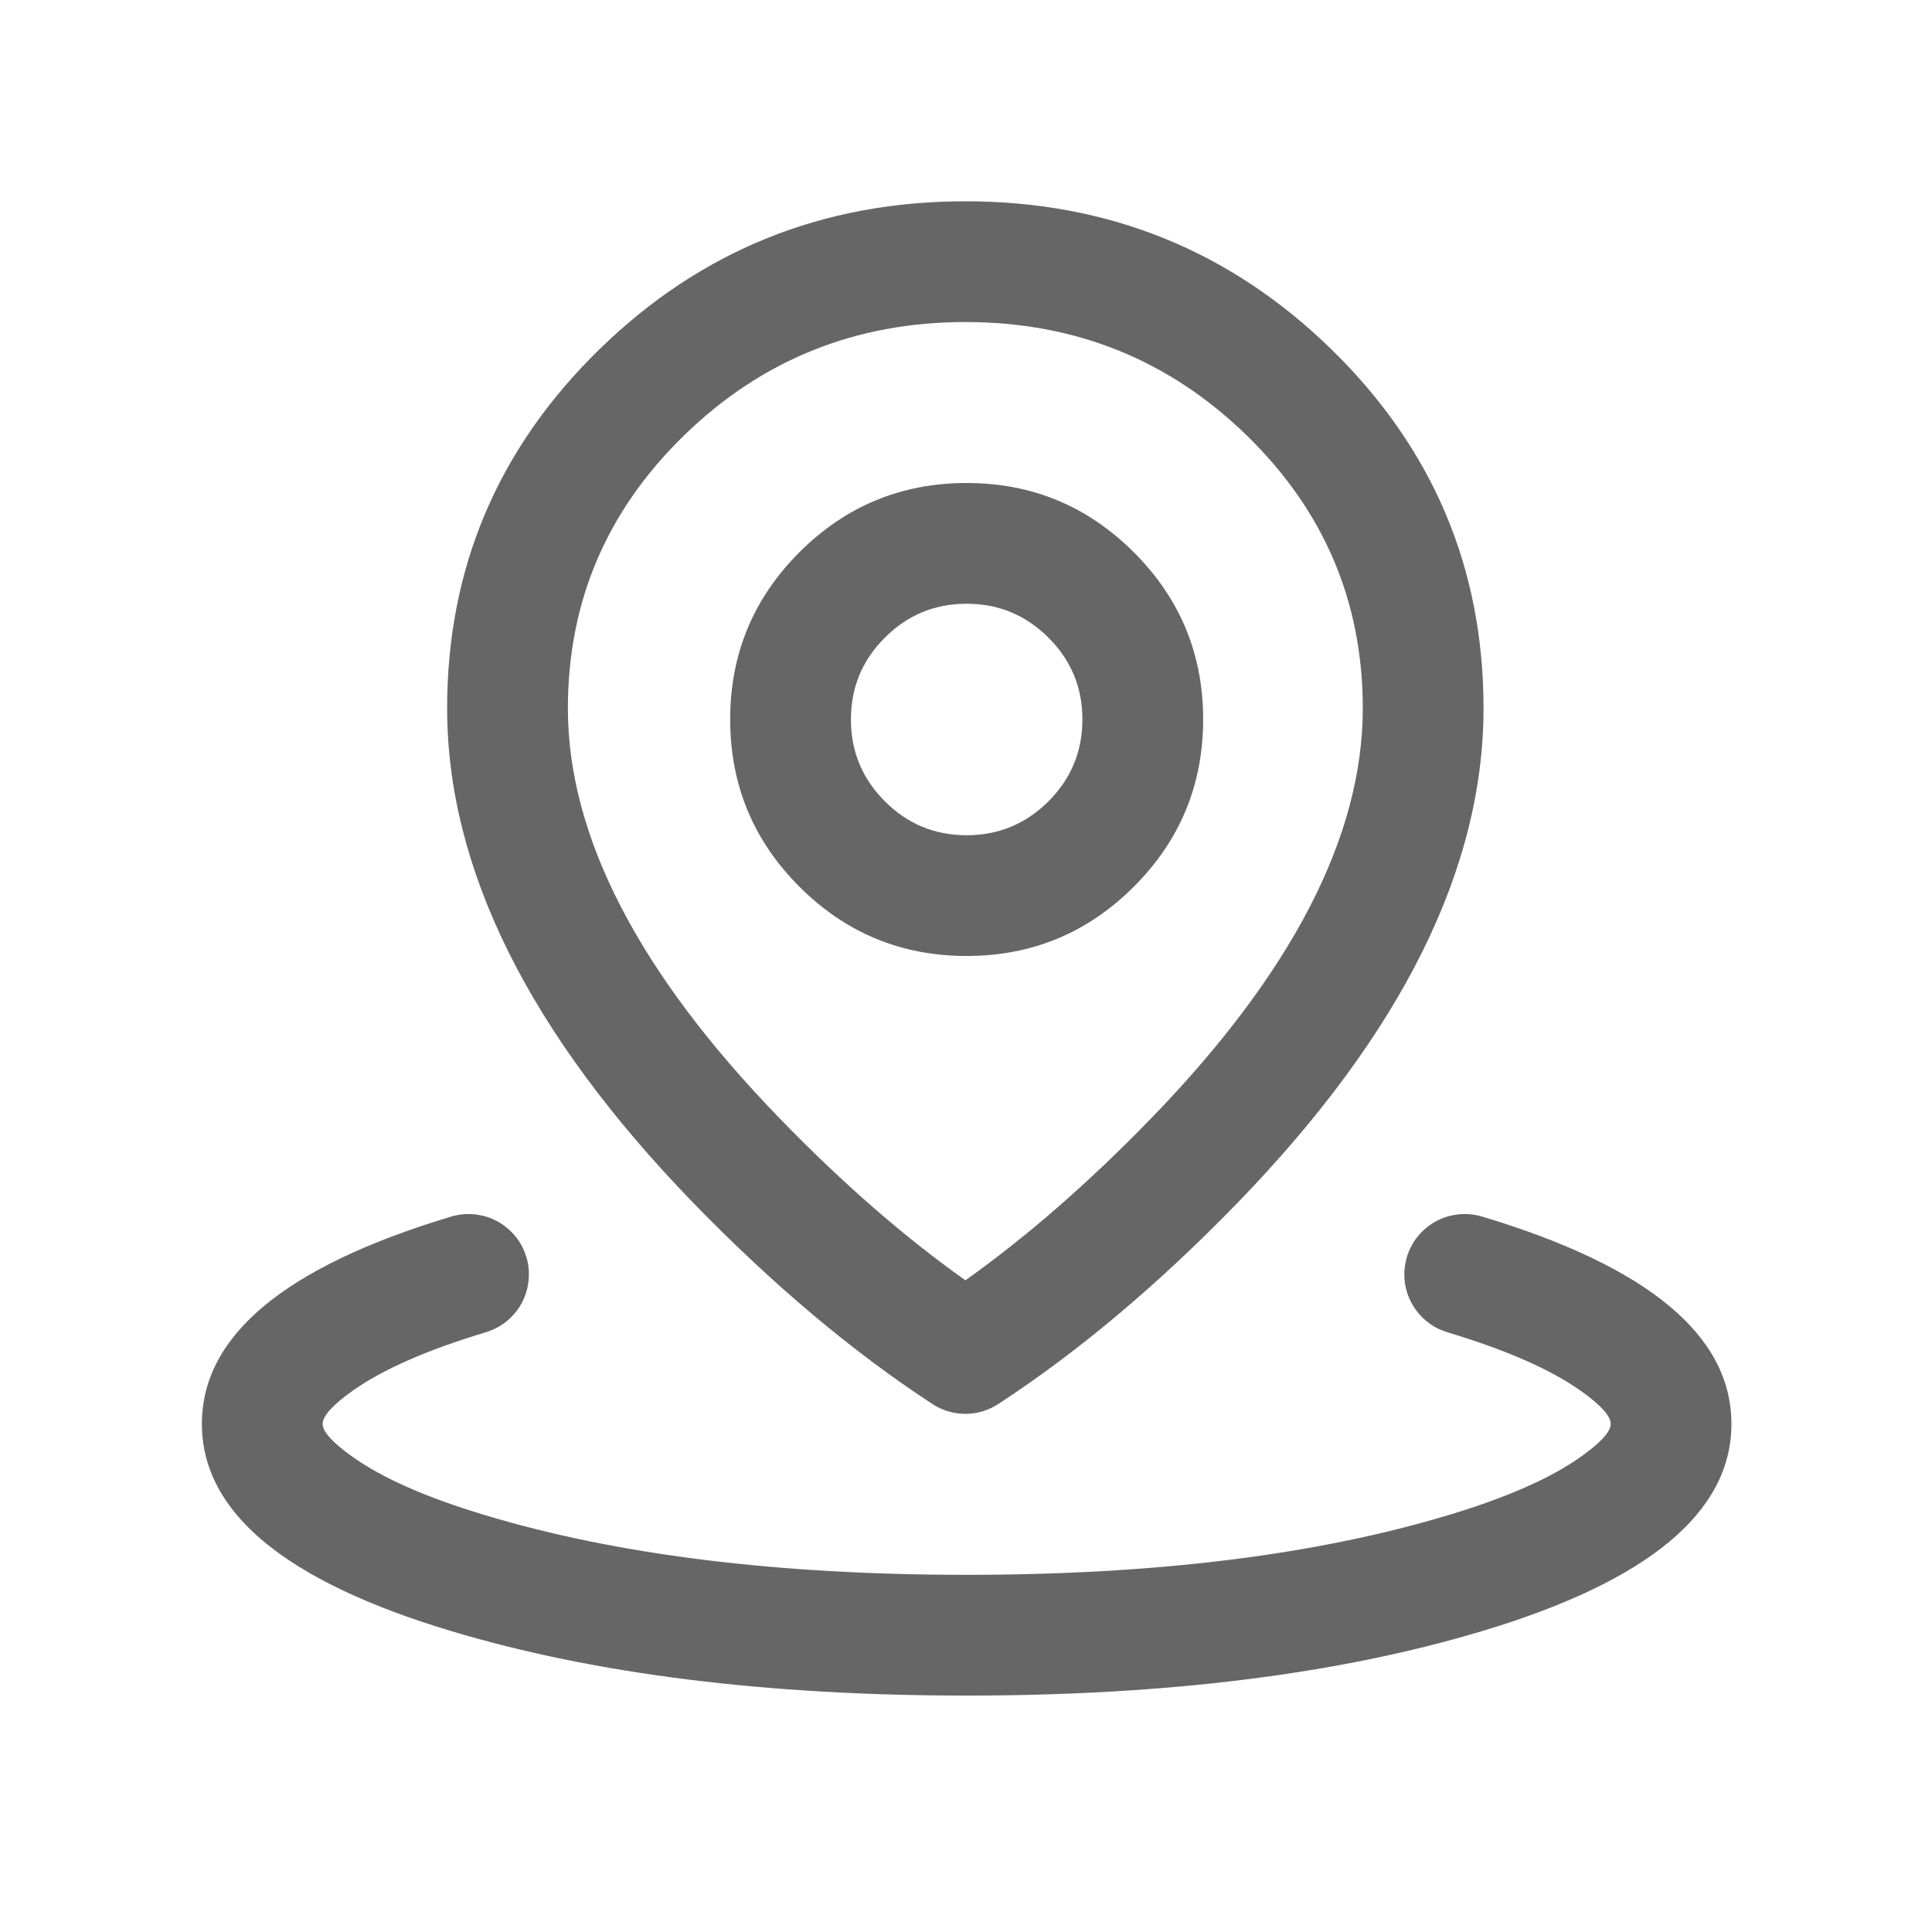
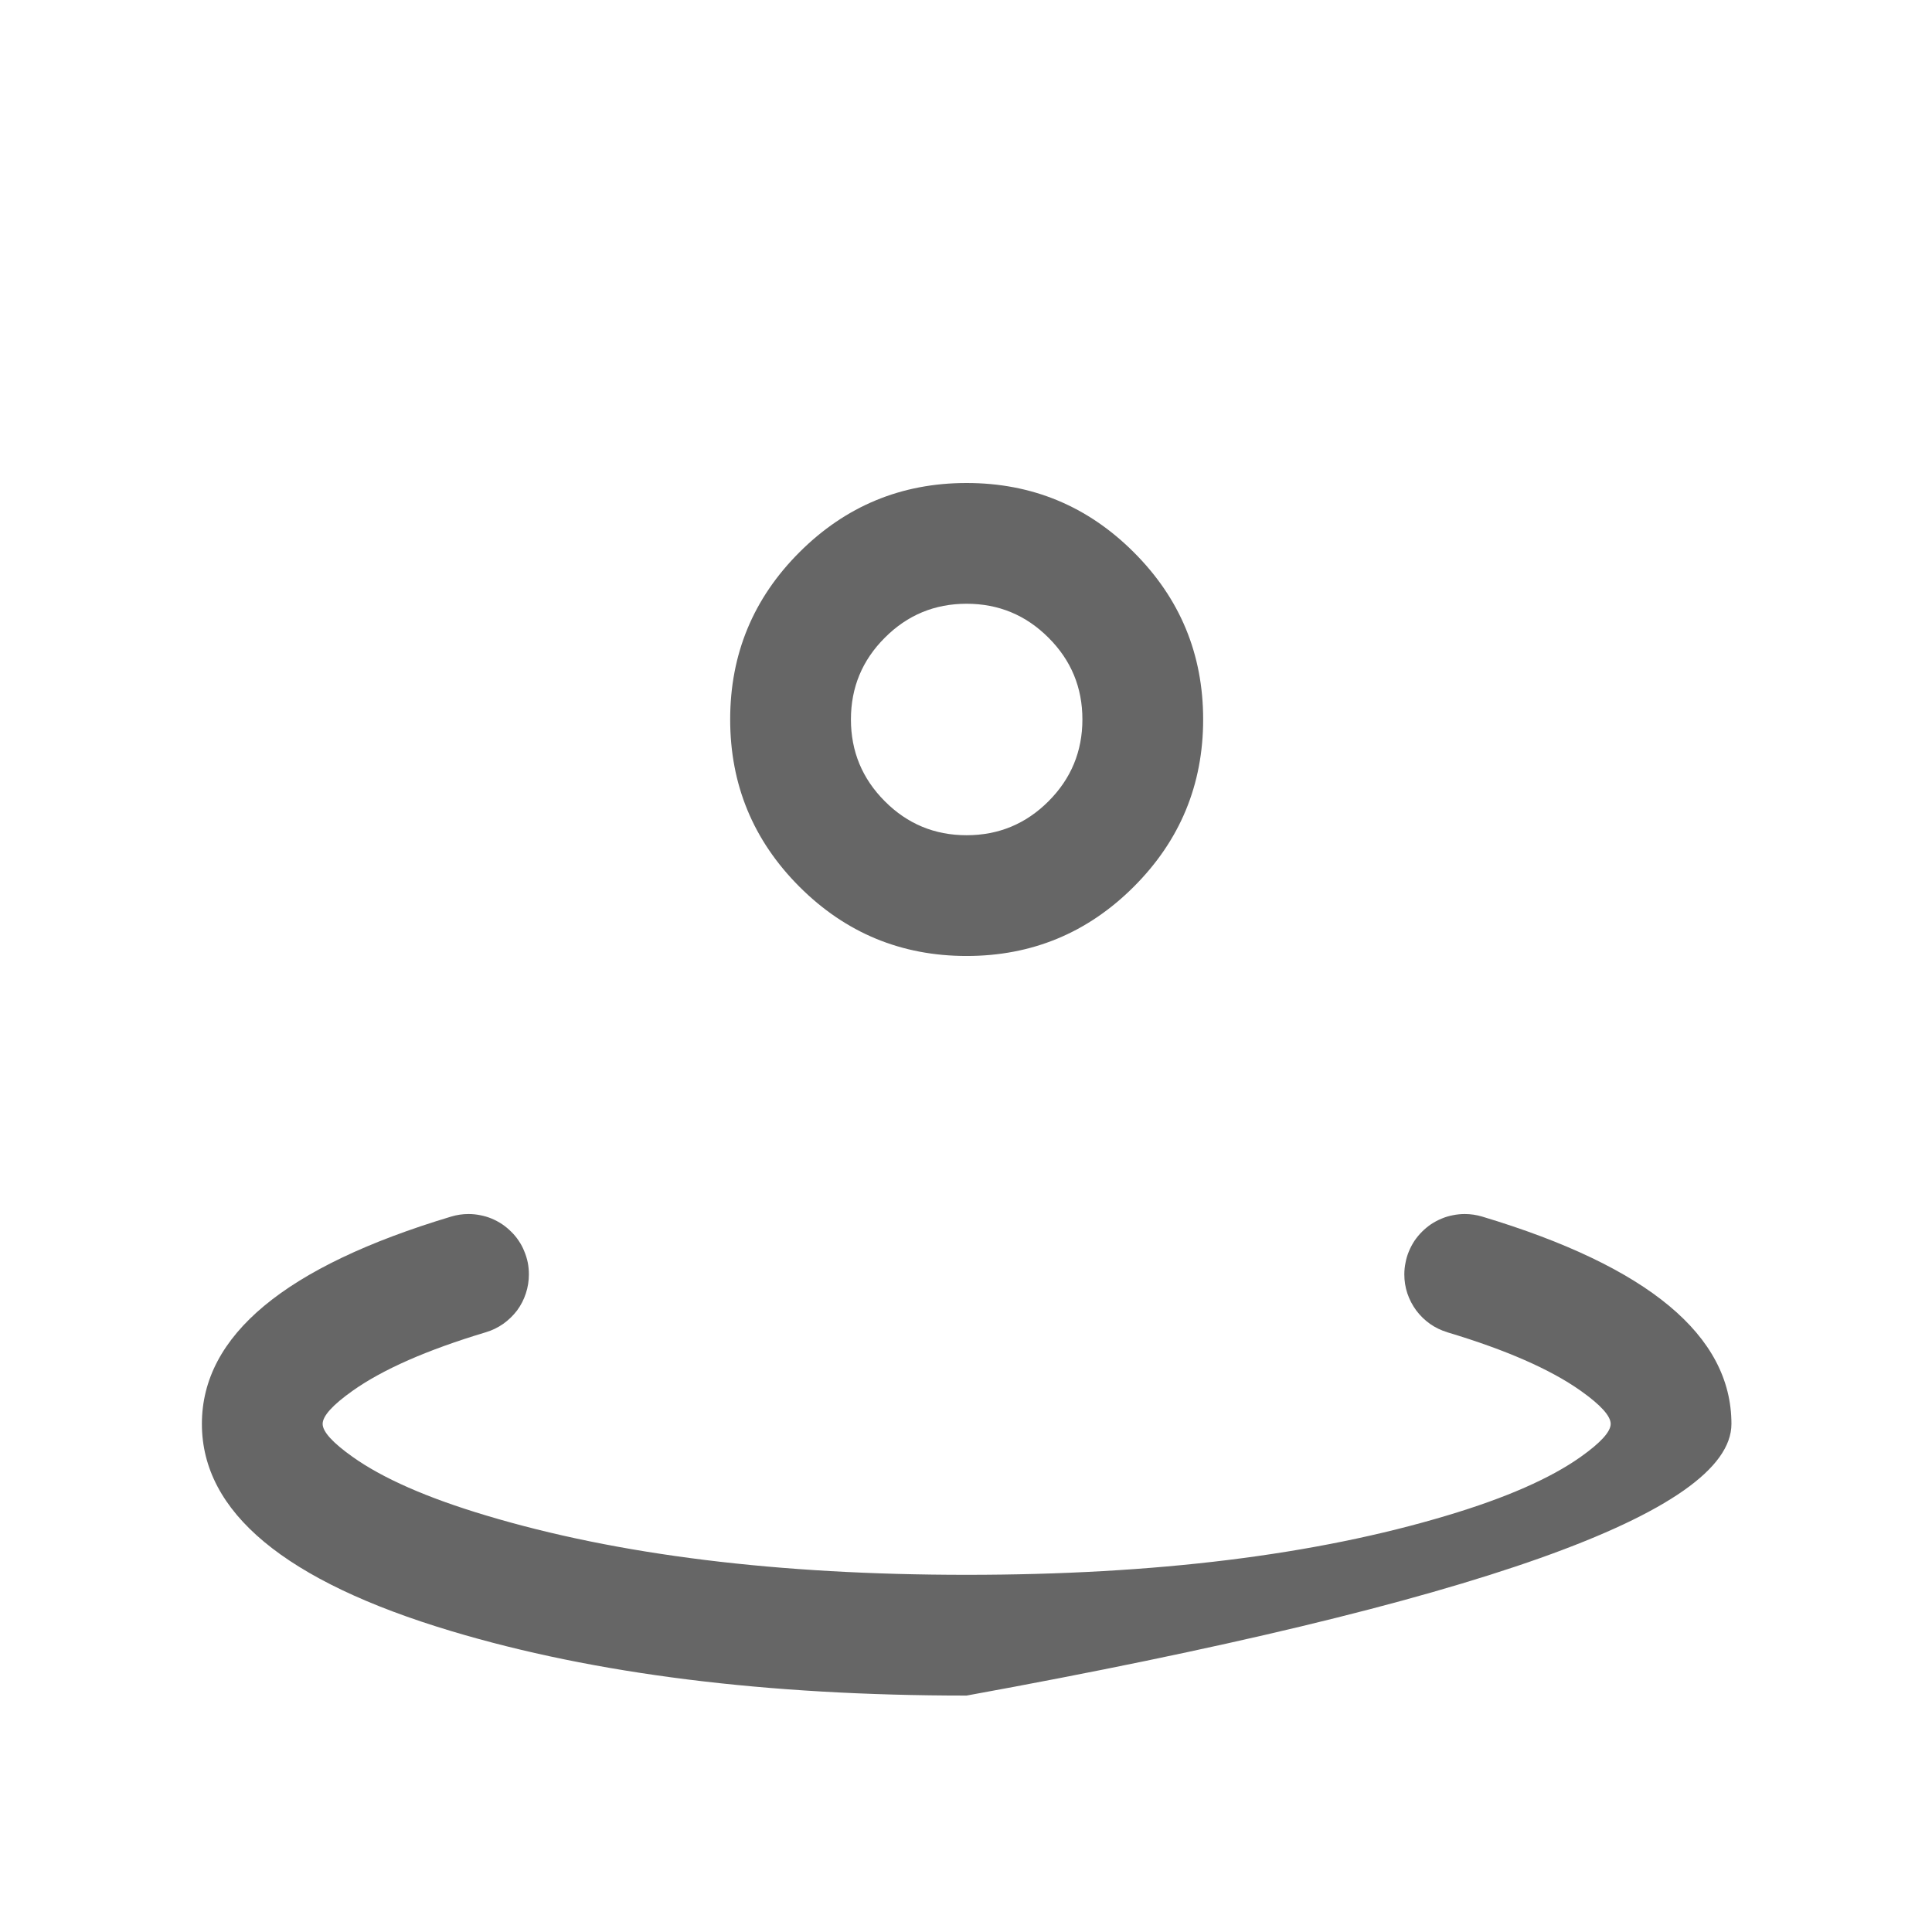
<svg xmlns="http://www.w3.org/2000/svg" fill="none" version="1.1" width="16" height="16" viewBox="0 0 16 16">
  <defs>
    <clipPath id="master_svg0_42_6201">
      <rect x="0" y="0" width="16" height="16" rx="0" />
    </clipPath>
    <clipPath id="master_svg1_42_6206">
      <rect x="1" y="1" width="14" height="14" rx="0" />
    </clipPath>
  </defs>
  <g clip-path="url(#master_svg0_42_6201)">
    <g clip-path="url(#master_svg1_42_6206)">
      <g>
-         <path d="M4.024,11.033Q4.101,11.01,4.167,10.964Q4.233,10.917,4.282,10.853Q4.33,10.788,4.355,10.711Q4.38,10.635,4.38,10.554Q4.38,10.505,4.371,10.457Q4.361,10.408,4.342,10.363Q4.324,10.317,4.296,10.276Q4.269,10.235,4.234,10.201Q4.199,10.166,4.158,10.138Q4.117,10.111,4.072,10.092Q4.026,10.073,3.978,10.064Q3.93,10.054,3.88,10.054Q3.807,10.054,3.737,10.075Q1.672,10.695,1.672,11.792Q1.672,12.889,3.737,13.508Q5.516,14.042,8.005,14.042Q10.495,14.042,12.274,13.508Q14.339,12.889,14.339,11.792Q14.339,10.695,12.274,10.075Q12.203,10.054,12.13,10.054Q12.081,10.054,12.032,10.064Q11.984,10.073,11.939,10.092Q11.893,10.111,11.852,10.138Q11.811,10.166,11.776,10.201Q11.742,10.235,11.714,10.276Q11.687,10.317,11.668,10.363Q11.649,10.408,11.64,10.457Q11.63,10.505,11.63,10.554Q11.63,10.635,11.655,10.711Q11.681,10.788,11.729,10.853Q11.777,10.917,11.843,10.964Q11.909,11.01,11.986,11.033L11.988,11.034Q12.715,11.252,13.091,11.518Q13.339,11.694,13.339,11.792Q13.339,11.889,13.091,12.065Q12.715,12.332,11.986,12.55Q10.348,13.042,8.005,13.042Q5.662,13.042,4.024,12.55Q3.295,12.332,2.92,12.065Q2.672,11.889,2.672,11.792Q2.672,11.694,2.92,11.518Q3.295,11.252,4.024,11.033Z" fill-rule="evenodd" fill="#666666" fill-opacity="1" style="mix-blend-mode:passthrough" />
+         <path d="M4.024,11.033Q4.101,11.01,4.167,10.964Q4.233,10.917,4.282,10.853Q4.33,10.788,4.355,10.711Q4.38,10.635,4.38,10.554Q4.38,10.505,4.371,10.457Q4.361,10.408,4.342,10.363Q4.324,10.317,4.296,10.276Q4.269,10.235,4.234,10.201Q4.199,10.166,4.158,10.138Q4.117,10.111,4.072,10.092Q4.026,10.073,3.978,10.064Q3.93,10.054,3.88,10.054Q3.807,10.054,3.737,10.075Q1.672,10.695,1.672,11.792Q1.672,12.889,3.737,13.508Q5.516,14.042,8.005,14.042Q14.339,12.889,14.339,11.792Q14.339,10.695,12.274,10.075Q12.203,10.054,12.13,10.054Q12.081,10.054,12.032,10.064Q11.984,10.073,11.939,10.092Q11.893,10.111,11.852,10.138Q11.811,10.166,11.776,10.201Q11.742,10.235,11.714,10.276Q11.687,10.317,11.668,10.363Q11.649,10.408,11.64,10.457Q11.63,10.505,11.63,10.554Q11.63,10.635,11.655,10.711Q11.681,10.788,11.729,10.853Q11.777,10.917,11.843,10.964Q11.909,11.01,11.986,11.033L11.988,11.034Q12.715,11.252,13.091,11.518Q13.339,11.694,13.339,11.792Q13.339,11.889,13.091,12.065Q12.715,12.332,11.986,12.55Q10.348,13.042,8.005,13.042Q5.662,13.042,4.024,12.55Q3.295,12.332,2.92,12.065Q2.672,11.889,2.672,11.792Q2.672,11.694,2.92,11.518Q3.295,11.252,4.024,11.033Z" fill-rule="evenodd" fill="#666666" fill-opacity="1" style="mix-blend-mode:passthrough" />
      </g>
      <g>
-         <path d="M4.965,2.892Q3.703,4.123,3.703,5.866Q3.703,7.859,5.74,9.96Q6.727,10.977,7.721,11.627Q7.782,11.667,7.852,11.688Q7.922,11.709,7.995,11.709Q8.068,11.709,8.137,11.688Q8.207,11.667,8.268,11.627Q9.263,10.977,10.25,9.96Q12.286,7.859,12.286,5.866Q12.286,4.123,11.025,2.892Q9.769,1.667,7.995,1.667Q6.221,1.667,4.965,2.892ZM6.458,9.263Q4.703,7.454,4.703,5.866Q4.703,4.544,5.663,3.608Q6.628,2.667,7.995,2.667Q9.362,2.667,10.327,3.608Q11.286,4.544,11.286,5.866Q11.286,7.454,9.532,9.263Q8.76,10.059,7.995,10.603Q7.229,10.059,6.458,9.263Z" fill-rule="evenodd" fill="#666666" fill-opacity="1" style="mix-blend-mode:passthrough" />
-       </g>
+         </g>
      <g>
        <path d="M6.62,4.574Q6.047,5.147,6.047,5.958Q6.047,6.769,6.62,7.343Q7.194,7.917,8.005,7.917Q8.816,7.917,9.39,7.343Q9.964,6.769,9.964,5.958Q9.964,5.147,9.39,4.574Q8.816,4,8.005,4Q7.194,4,6.62,4.574ZM7.328,6.636Q7.047,6.355,7.047,5.958Q7.047,5.561,7.328,5.281Q7.608,5,8.005,5Q8.402,5,8.683,5.281Q8.964,5.561,8.964,5.958Q8.964,6.355,8.683,6.636Q8.402,6.917,8.005,6.917Q7.608,6.917,7.328,6.636Z" fill-rule="evenodd" fill="#666666" fill-opacity="1" style="mix-blend-mode:passthrough" />
      </g>
    </g>
  </g>
</svg>